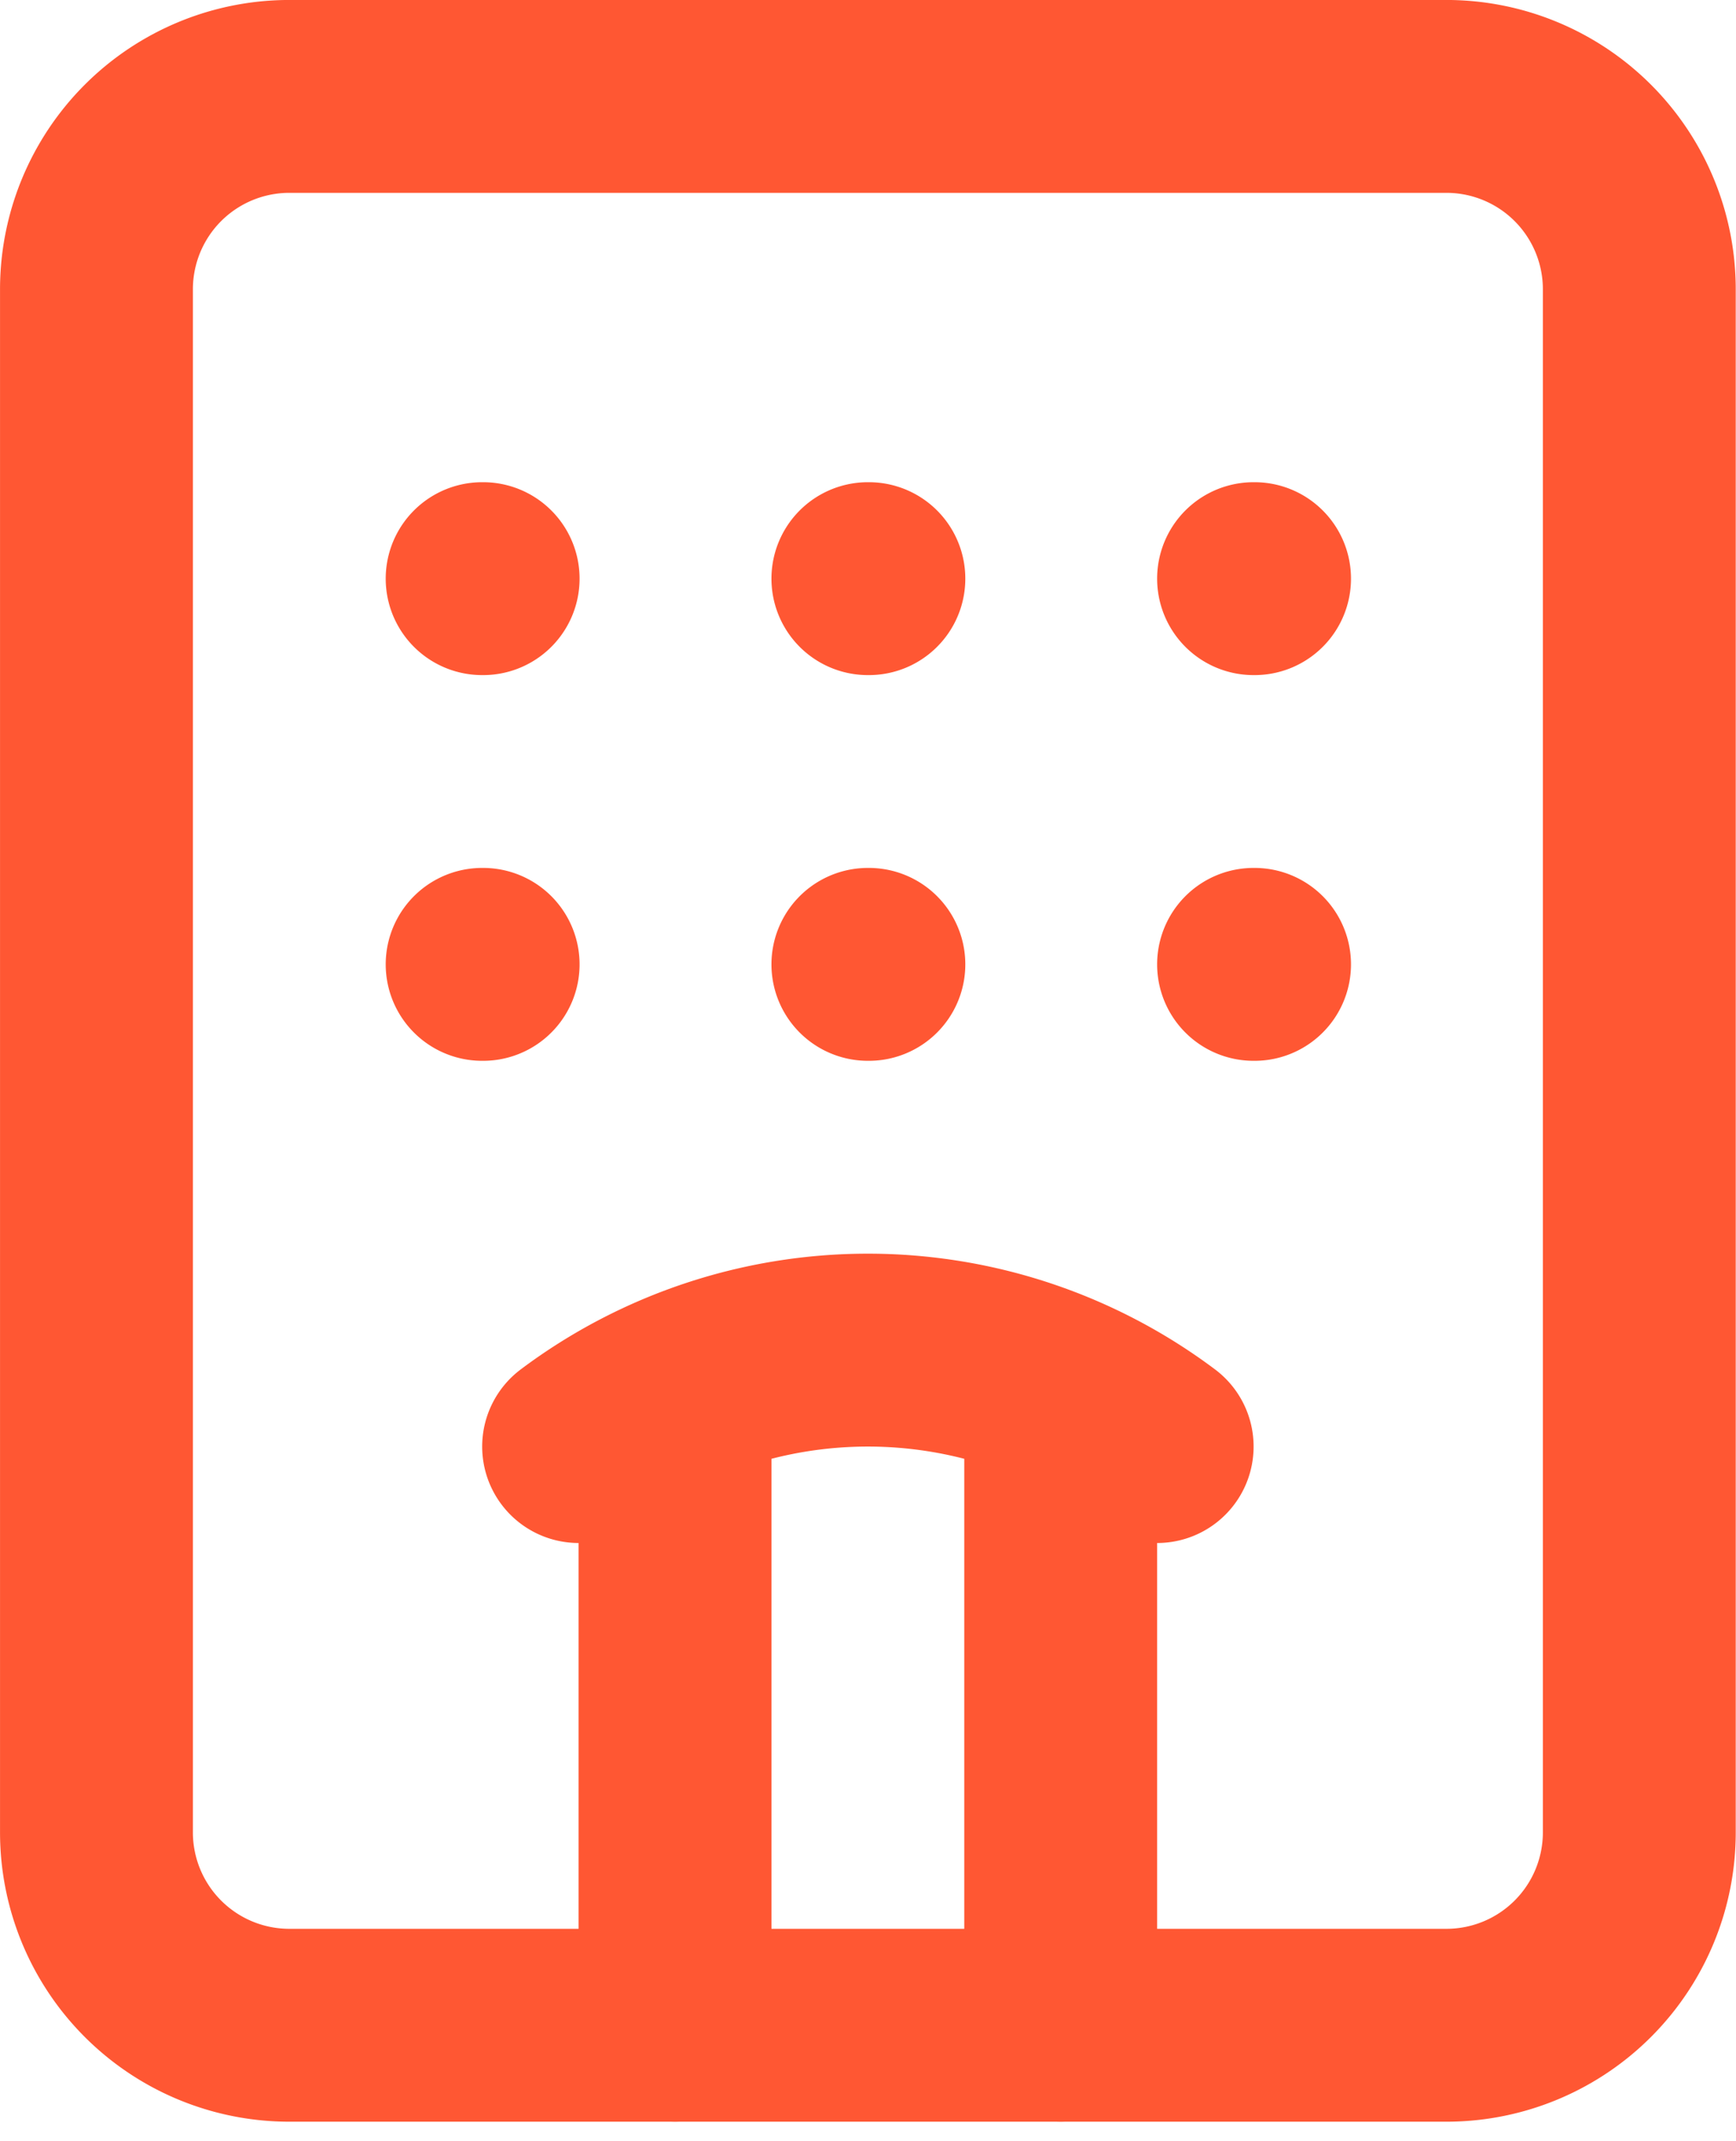
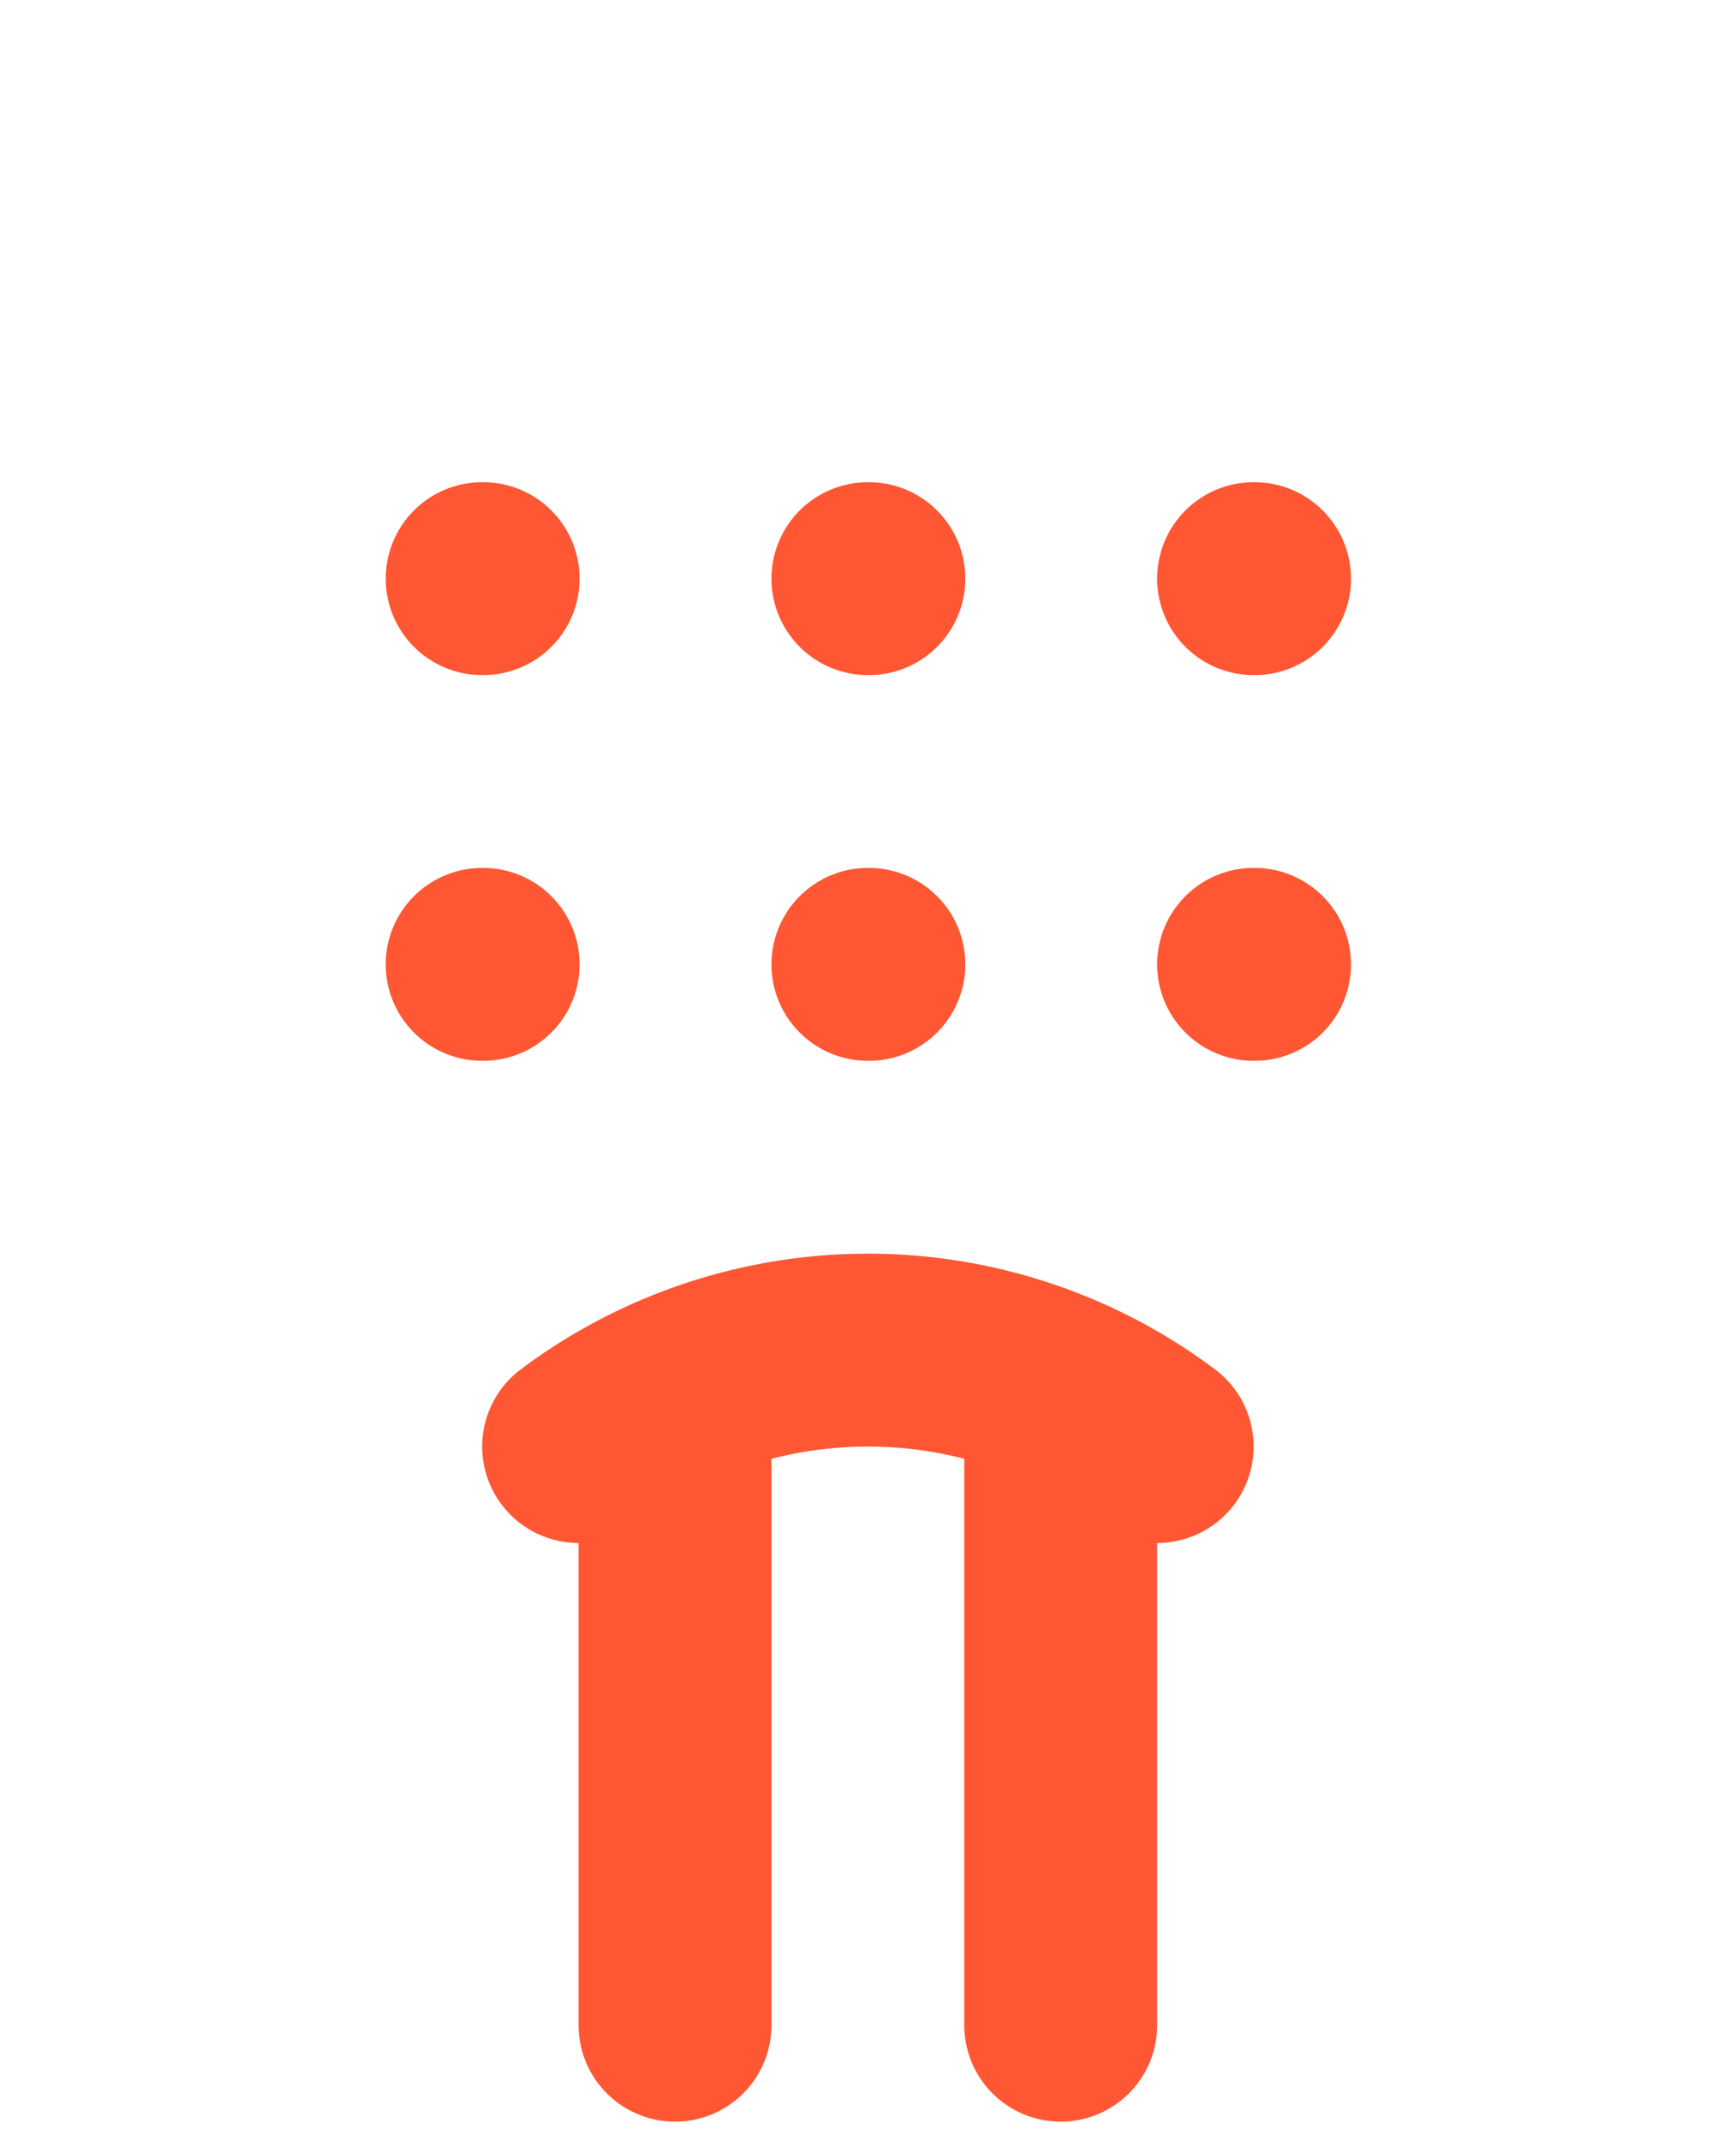
<svg xmlns="http://www.w3.org/2000/svg" width="30" height="37" fill="none">
  <path d="M11.665 34.995V24.046M14.998 16.664h.017M14.998 9.999h.017M18.33 24.046v10.949M19.997 24.996a8.332 8.332 0 00-9.998 0M21.663 16.664h.017M21.663 9.999h.017M8.332 16.664h.017M8.332 9.999h.017" stroke="#FF5733" stroke-width="3.333" stroke-linecap="round" stroke-linejoin="round" />
-   <path d="M24.996 1.666H5A3.333 3.333 0 001.667 5v26.663a3.333 3.333 0 003.332 3.333h19.997a3.333 3.333 0 003.333-3.333V4.999a3.333 3.333 0 00-3.333-3.333z" stroke="#FF5733" stroke-width="3.333" stroke-linecap="round" stroke-linejoin="round" />
</svg>